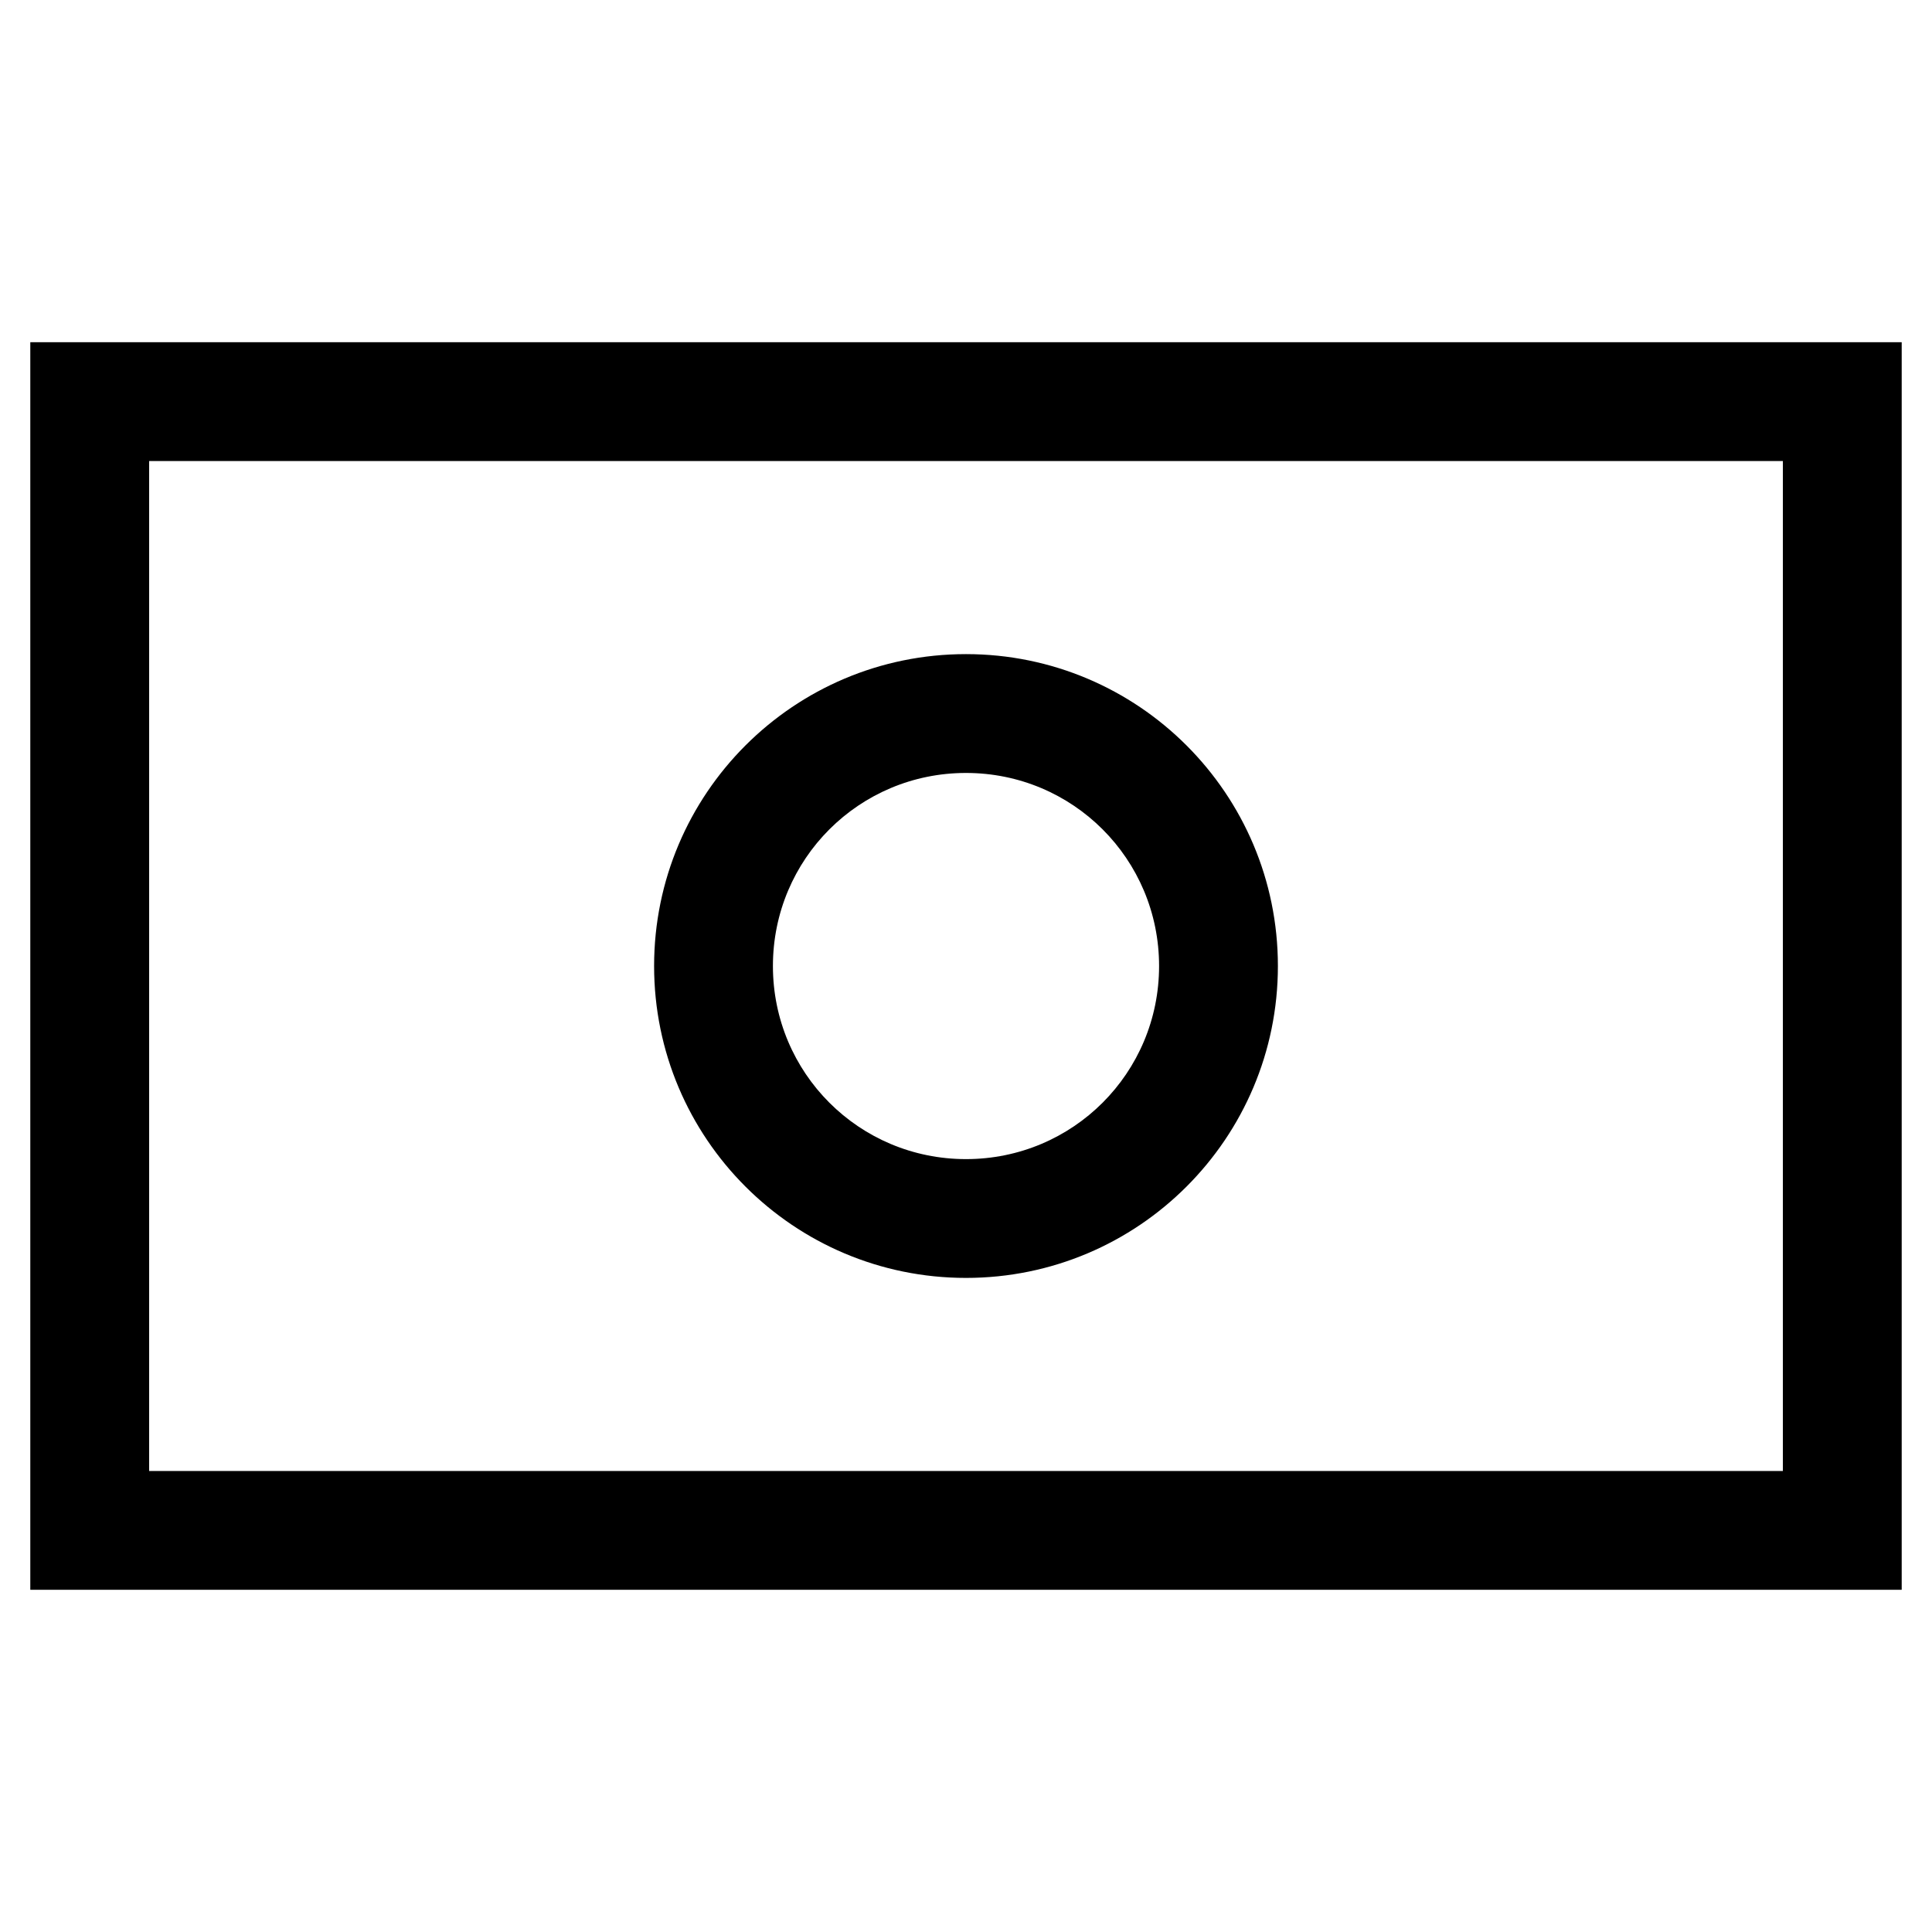
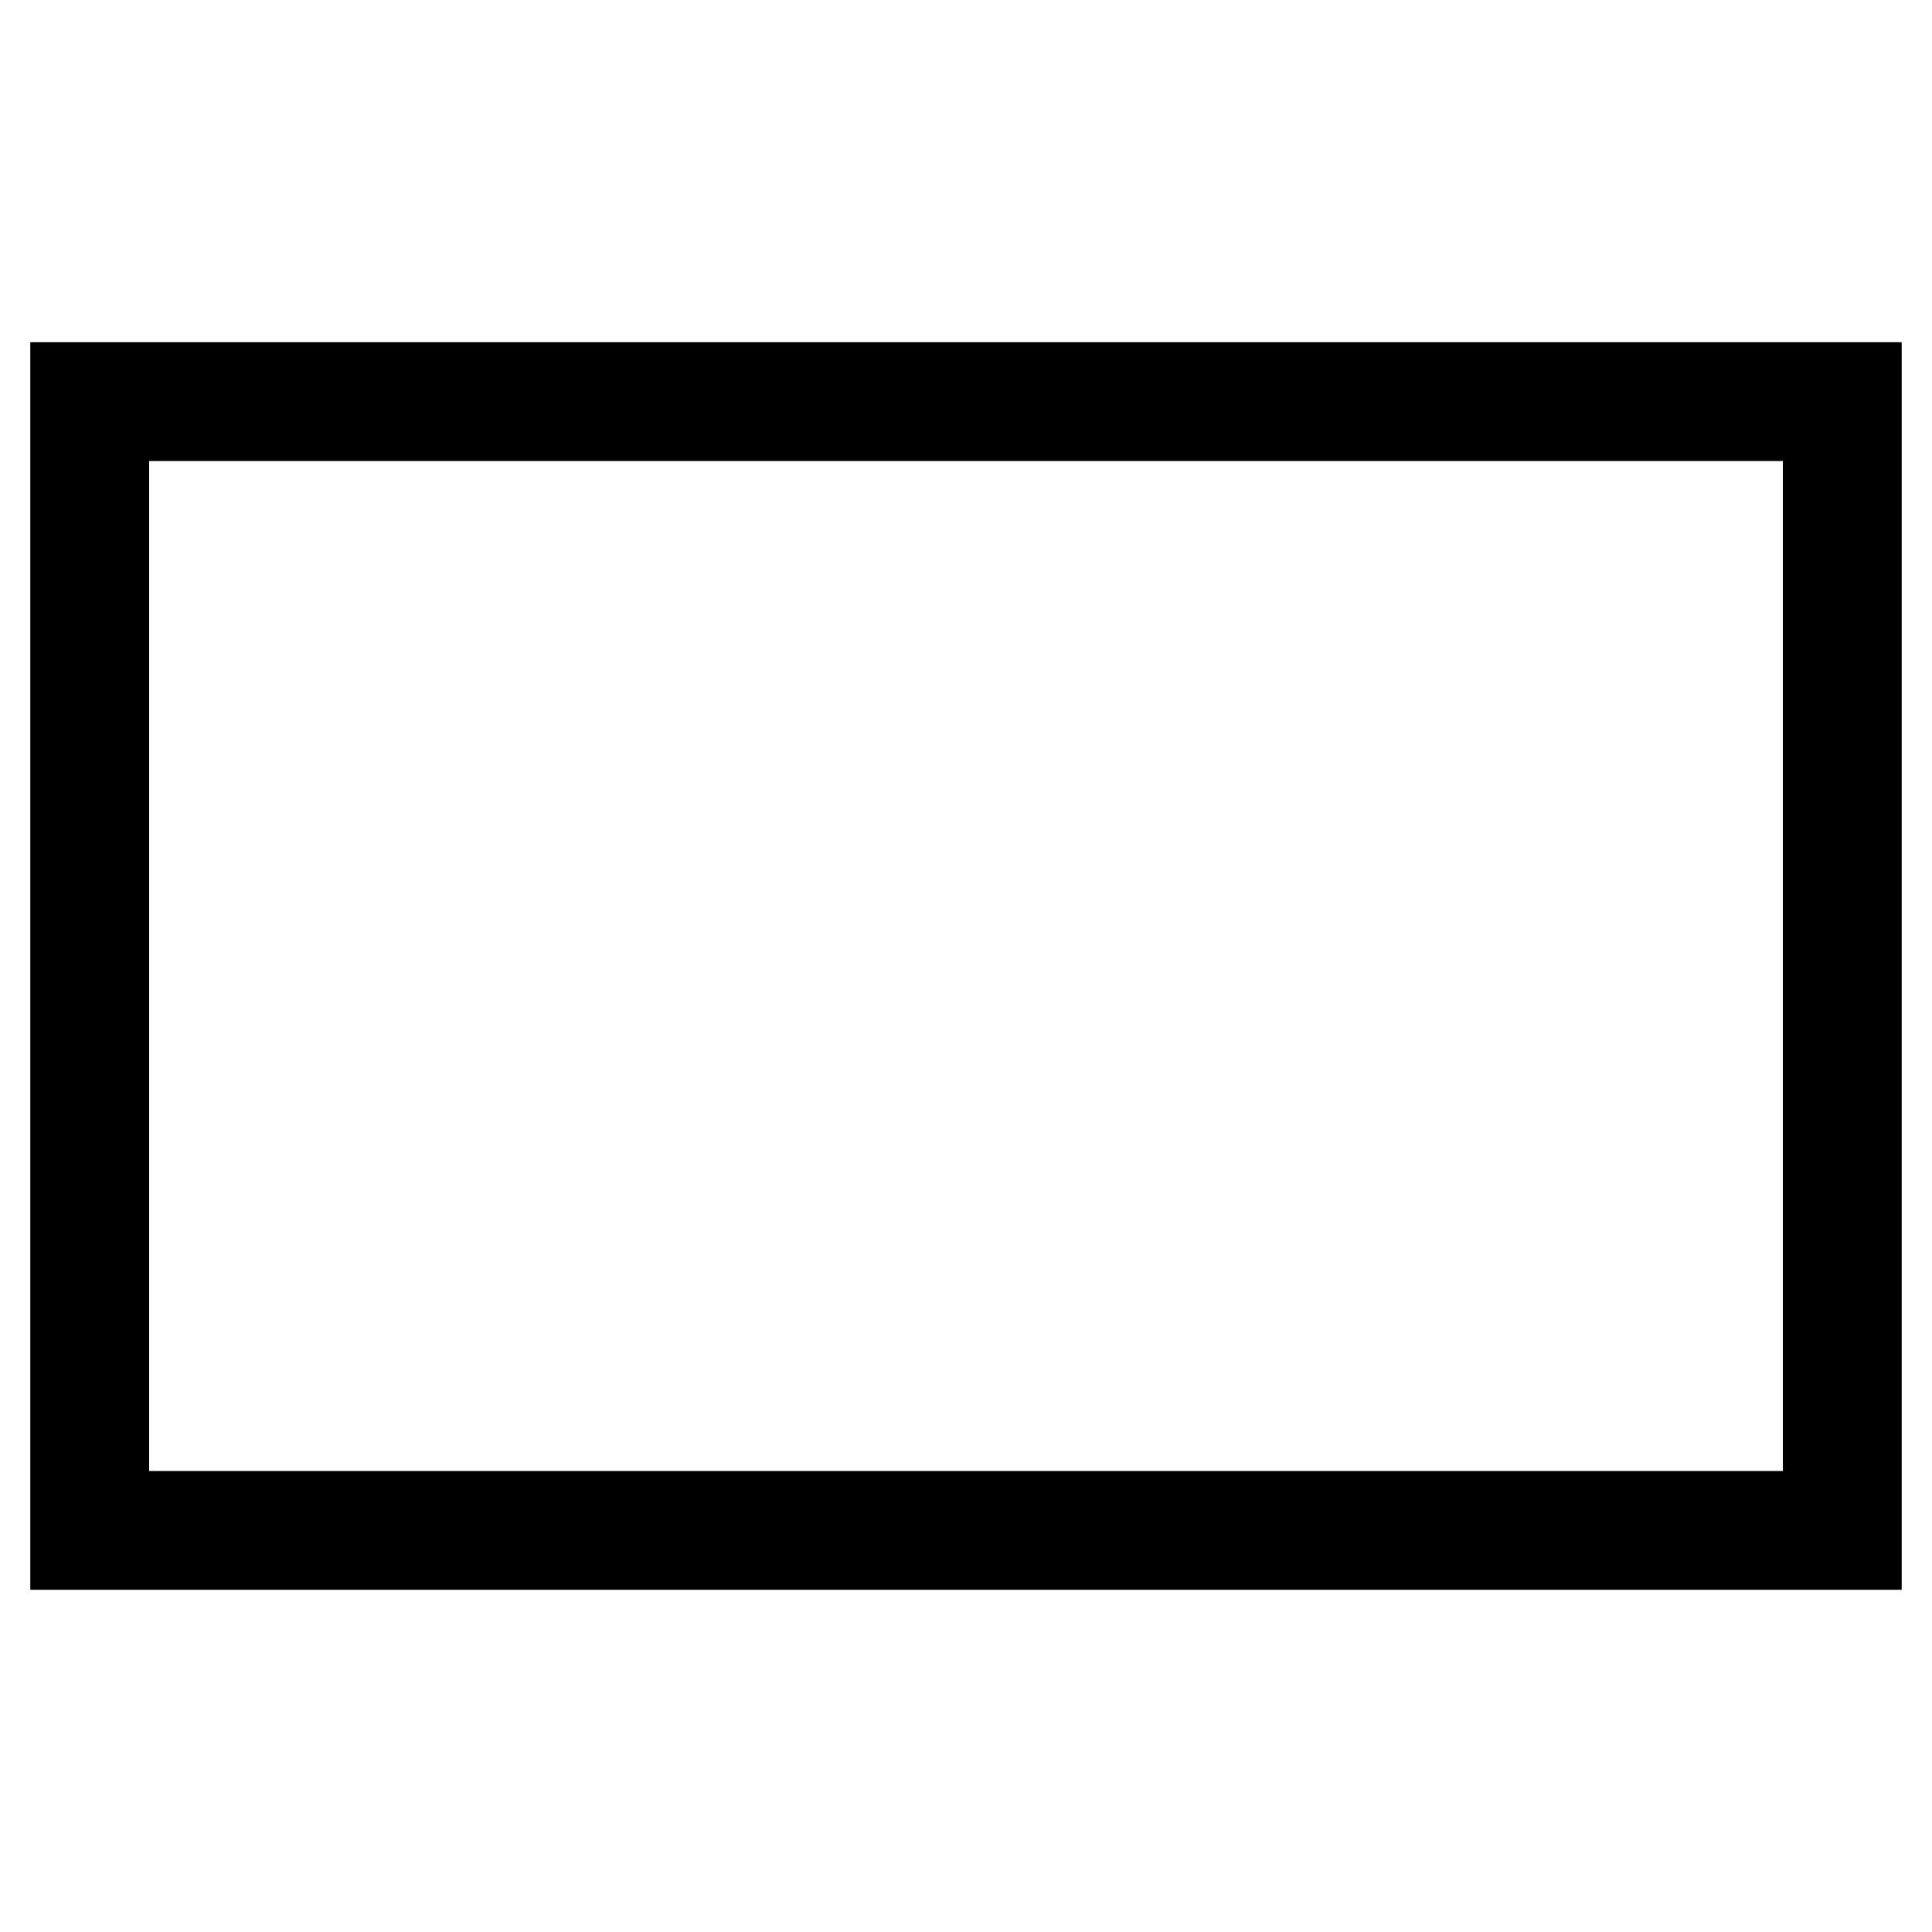
<svg xmlns="http://www.w3.org/2000/svg" fill="#000000" width="800px" height="800px" version="1.1" viewBox="144 144 512 512">
  <g>
    <path d="m647.97 234.69h-495.94v330.62h495.94zm-31.488 299.14h-432.96v-267.65h432.96z" />
-     <path d="m400 482.66c45.656 0 82.656-37 82.656-82.656s-37-82.656-82.656-82.656-82.656 37-82.656 82.656 36.996 82.656 82.656 82.656zm0-133.82c28.34 0 51.168 22.828 51.168 51.168s-22.828 51.168-51.168 51.168-51.168-22.828-51.168-51.168 22.828-51.168 51.168-51.168z" />
  </g>
</svg>